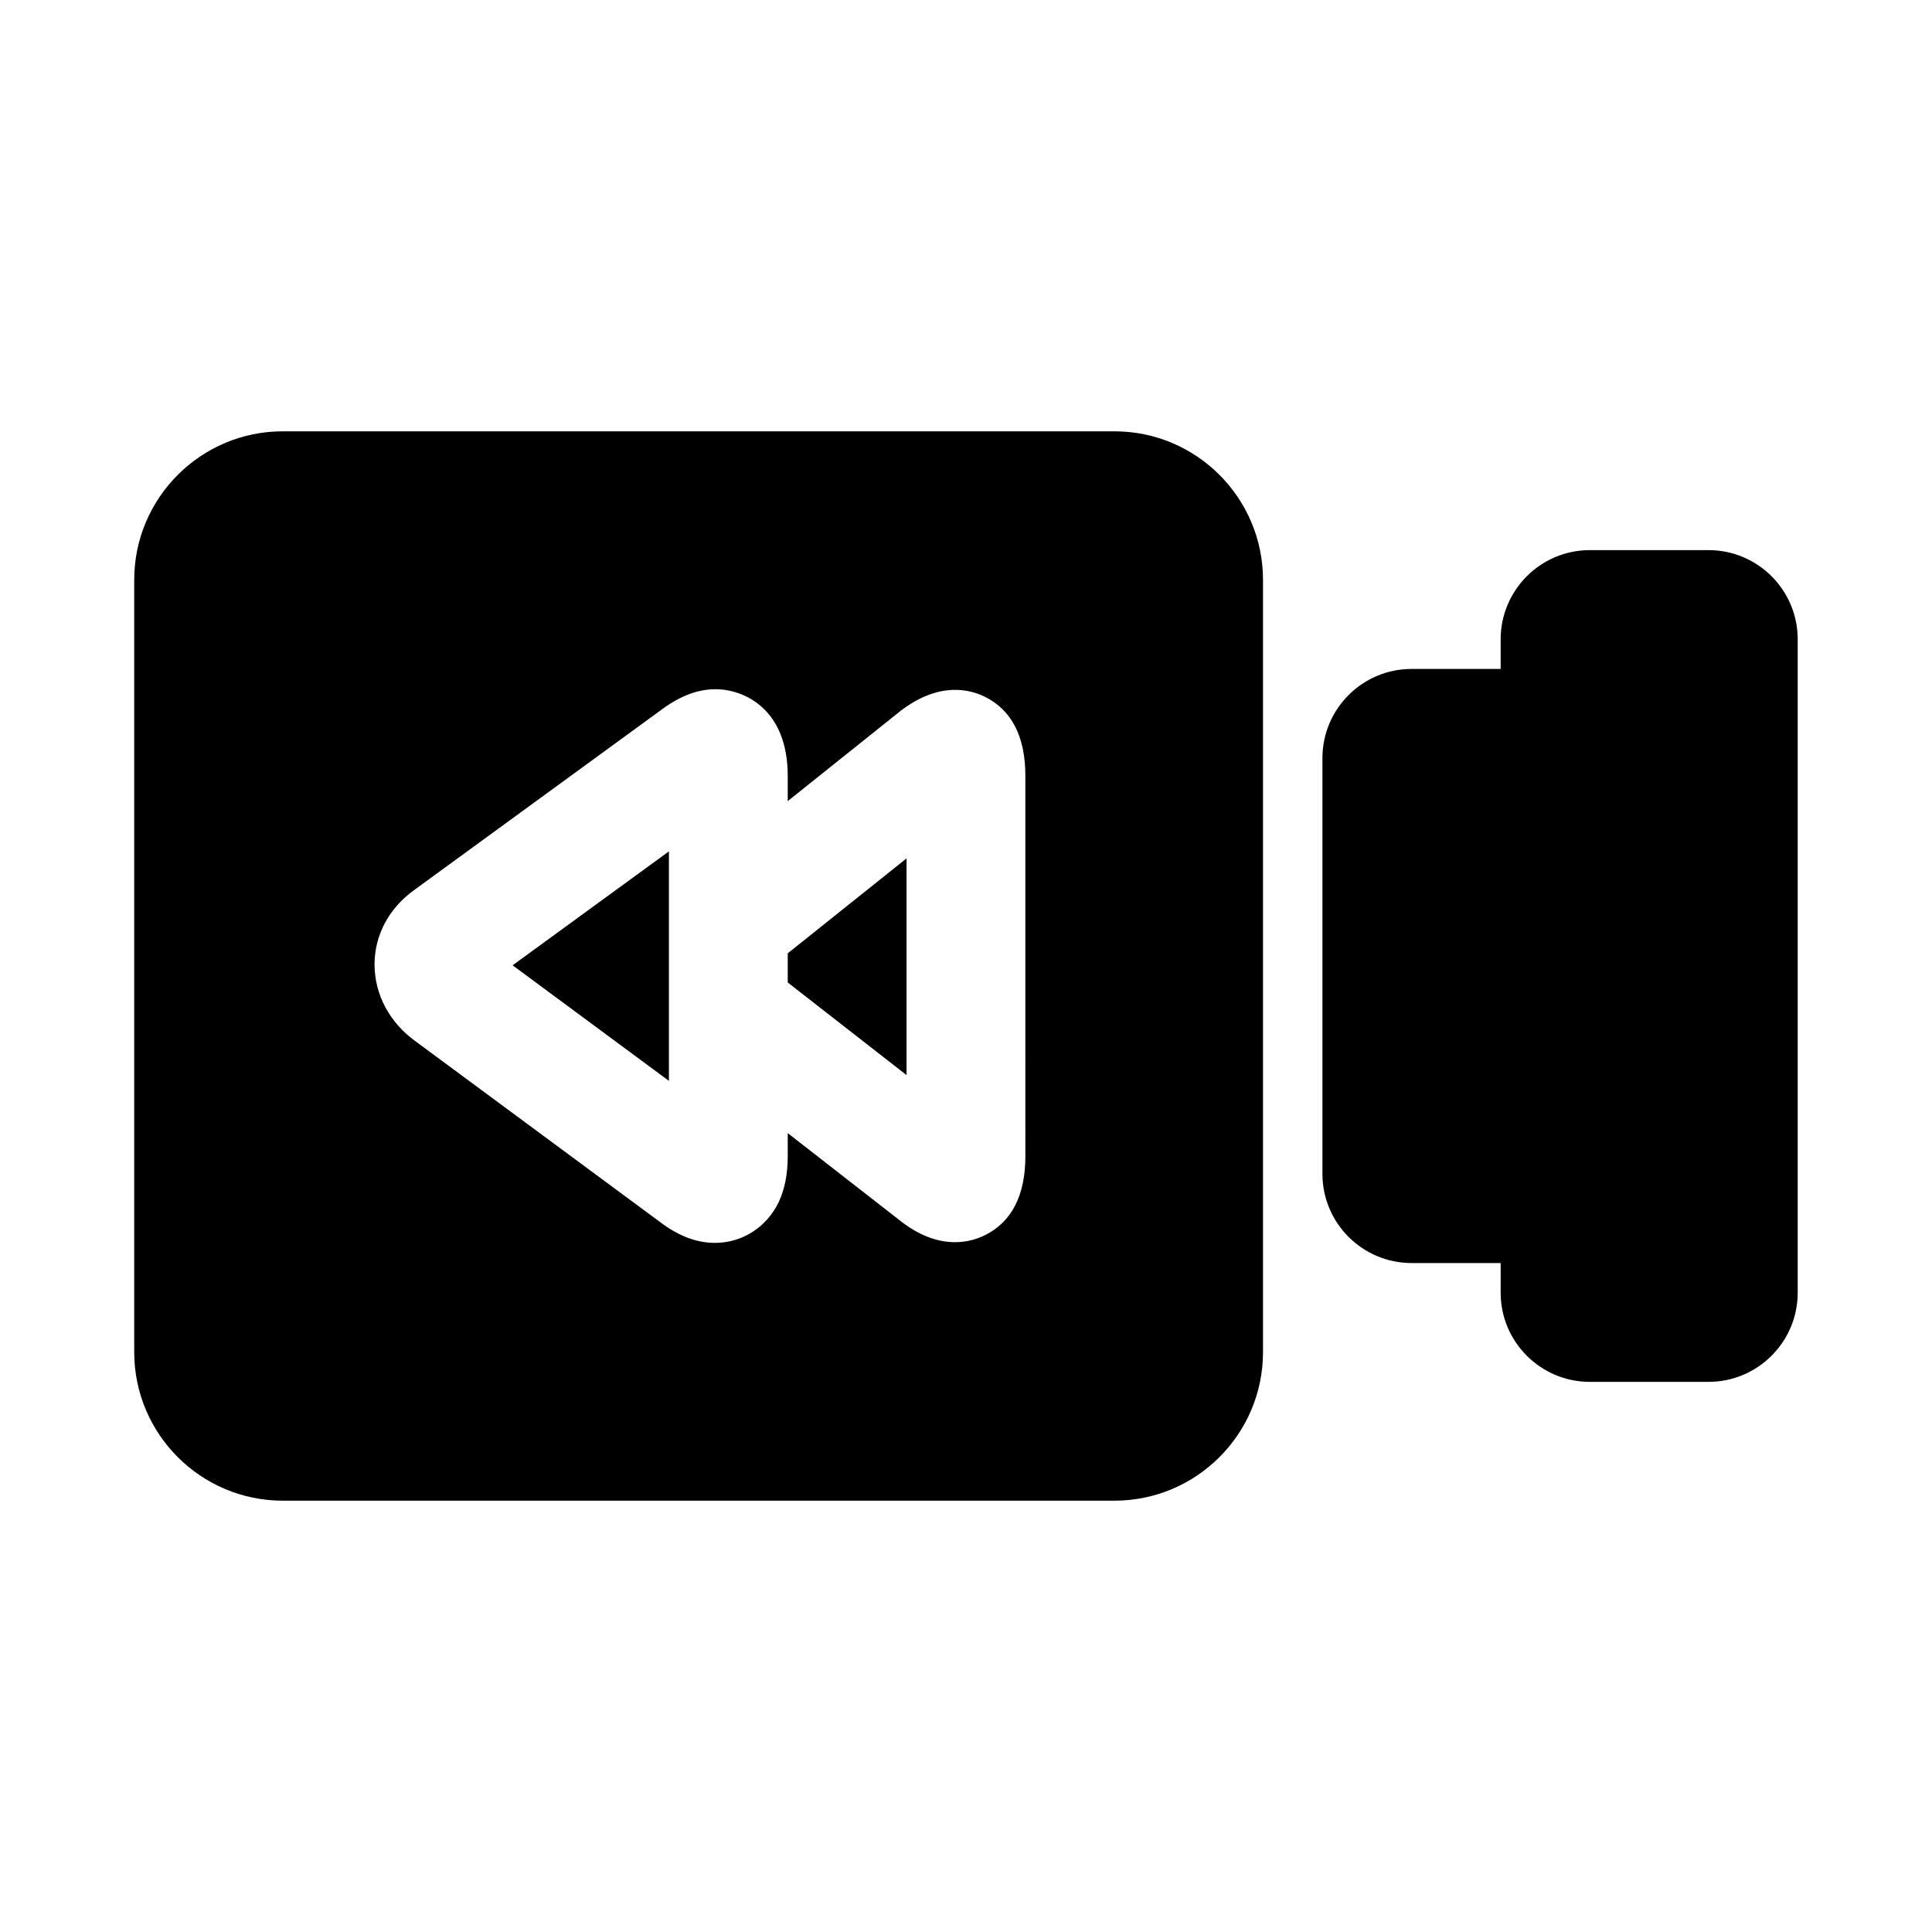
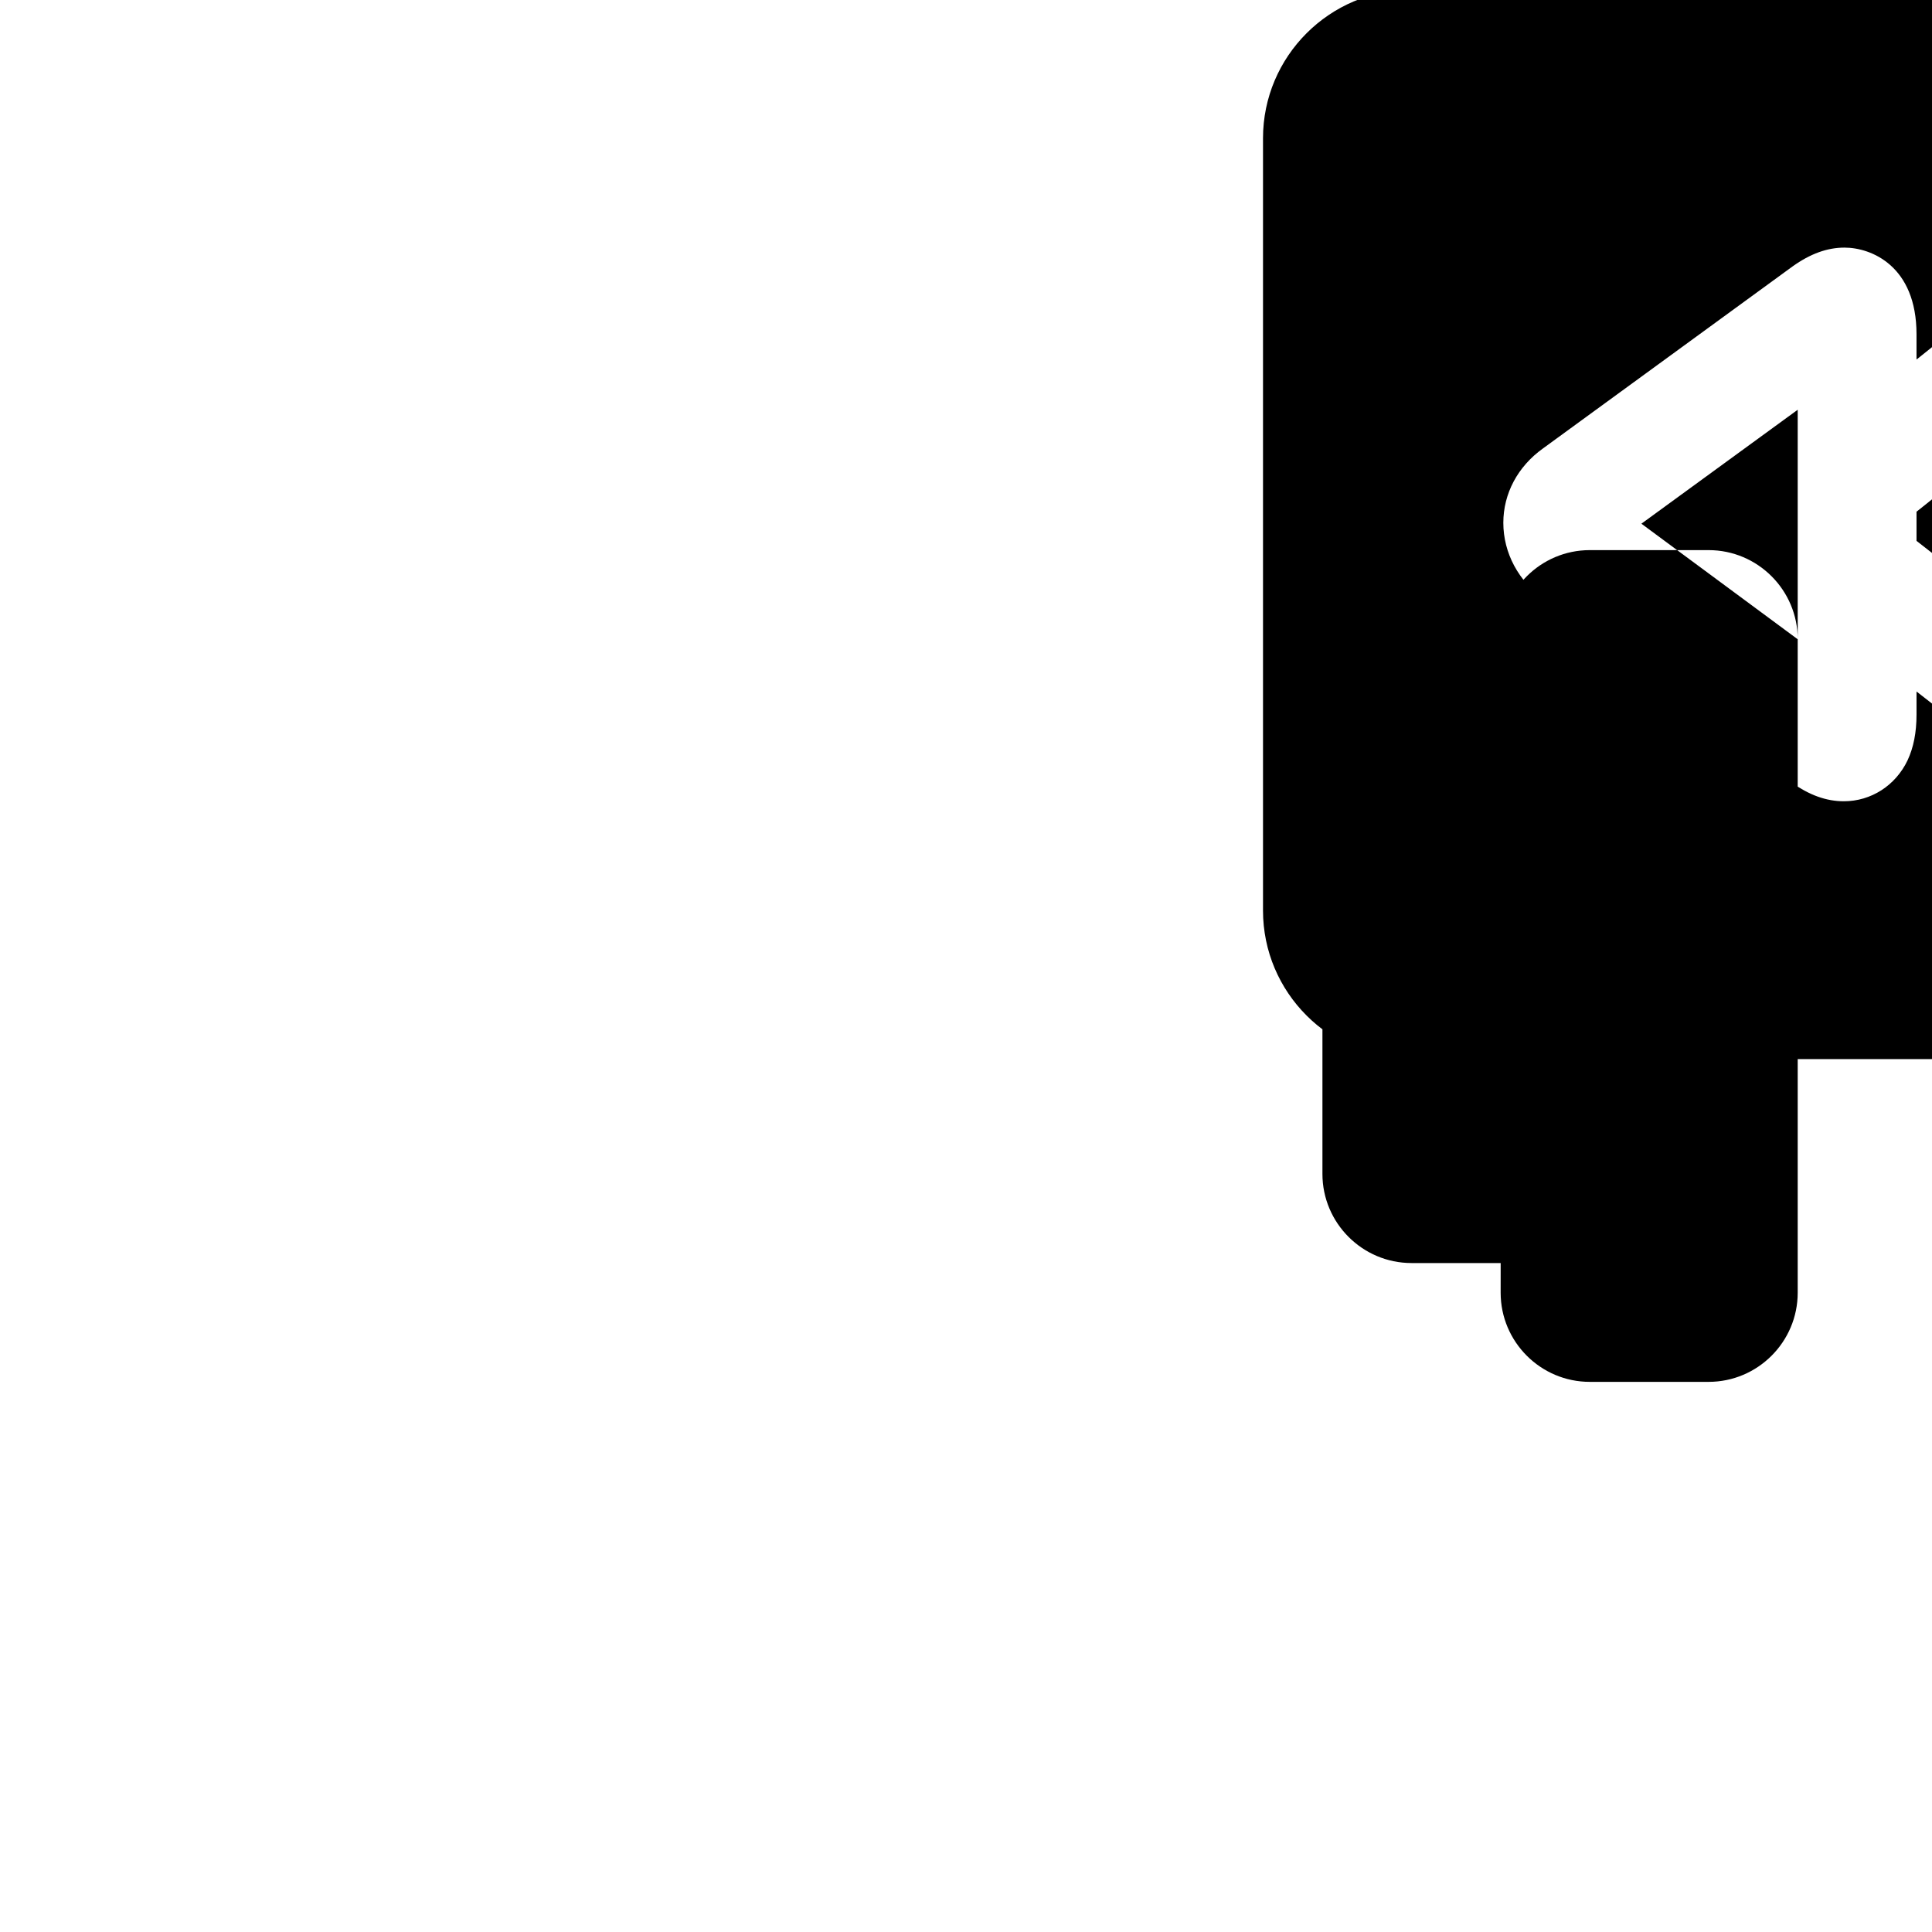
<svg xmlns="http://www.w3.org/2000/svg" fill="#000000" width="800px" height="800px" version="1.1" viewBox="144 144 512 512">
-   <path d="m620.41 313.41v173.18c0 13.02-10.598 23.617-23.617 23.617h-31.488c-13.02 0-23.617-10.598-23.617-23.617l0.004-7.871h-23.617c-13.02 0-23.617-10.598-23.617-23.617v-110.21c0-13.02 10.598-23.617 23.617-23.617h23.617v-7.871c0-13.02 10.594-23.617 23.617-23.617h31.488c13.02 0 23.613 10.598 23.613 23.617zm-299.14 117.03v-60.82l-41.422 30.195zm31.488-26.074 31.488 24.547v-57.434l-31.488 25.16zm125.95-106.7v204.67c0 21.711-17.664 39.359-39.359 39.359h-220.42c-21.695 0-39.359-17.648-39.359-39.359v-204.67c0-21.715 17.664-39.363 39.359-39.363h220.42c21.695 0 39.359 17.648 39.359 39.363zm-62.977 51.953c0-10.375-3.606-17.43-10.738-20.973-3.938-1.938-12.012-4.109-22.277 3.699l-29.961 23.965v-6.691c0-18.121-11.996-22.969-19.082-22.969-4.582 0-9.055 1.621-13.777 4.992l-66.125 48.223c-6.691 4.785-10.516 11.965-10.516 19.711 0 8.031 4.047 15.508 10.926 20.422l65.559 48.461c4.613 3.289 9.117 4.914 13.746 4.914 7.227 0 13.715-4.172 16.895-10.848 1.59-3.406 2.375-7.375 2.375-12.145v-6.094l30.277 23.586c5.336 4.062 10.141 5.32 14.043 5.32 3.387 0 6.094-0.945 7.918-1.844 7.133-3.523 10.738-10.594 10.738-20.969z" />
+   <path d="m620.41 313.41v173.18c0 13.02-10.598 23.617-23.617 23.617h-31.488c-13.02 0-23.617-10.598-23.617-23.617l0.004-7.871h-23.617c-13.02 0-23.617-10.598-23.617-23.617v-110.21c0-13.02 10.598-23.617 23.617-23.617h23.617v-7.871c0-13.02 10.594-23.617 23.617-23.617h31.488c13.02 0 23.613 10.598 23.613 23.617zv-60.82l-41.422 30.195zm31.488-26.074 31.488 24.547v-57.434l-31.488 25.16zm125.95-106.7v204.67c0 21.711-17.664 39.359-39.359 39.359h-220.42c-21.695 0-39.359-17.648-39.359-39.359v-204.67c0-21.715 17.664-39.363 39.359-39.363h220.42c21.695 0 39.359 17.648 39.359 39.363zm-62.977 51.953c0-10.375-3.606-17.43-10.738-20.973-3.938-1.938-12.012-4.109-22.277 3.699l-29.961 23.965v-6.691c0-18.121-11.996-22.969-19.082-22.969-4.582 0-9.055 1.621-13.777 4.992l-66.125 48.223c-6.691 4.785-10.516 11.965-10.516 19.711 0 8.031 4.047 15.508 10.926 20.422l65.559 48.461c4.613 3.289 9.117 4.914 13.746 4.914 7.227 0 13.715-4.172 16.895-10.848 1.59-3.406 2.375-7.375 2.375-12.145v-6.094l30.277 23.586c5.336 4.062 10.141 5.32 14.043 5.32 3.387 0 6.094-0.945 7.918-1.844 7.133-3.523 10.738-10.594 10.738-20.969z" />
</svg>